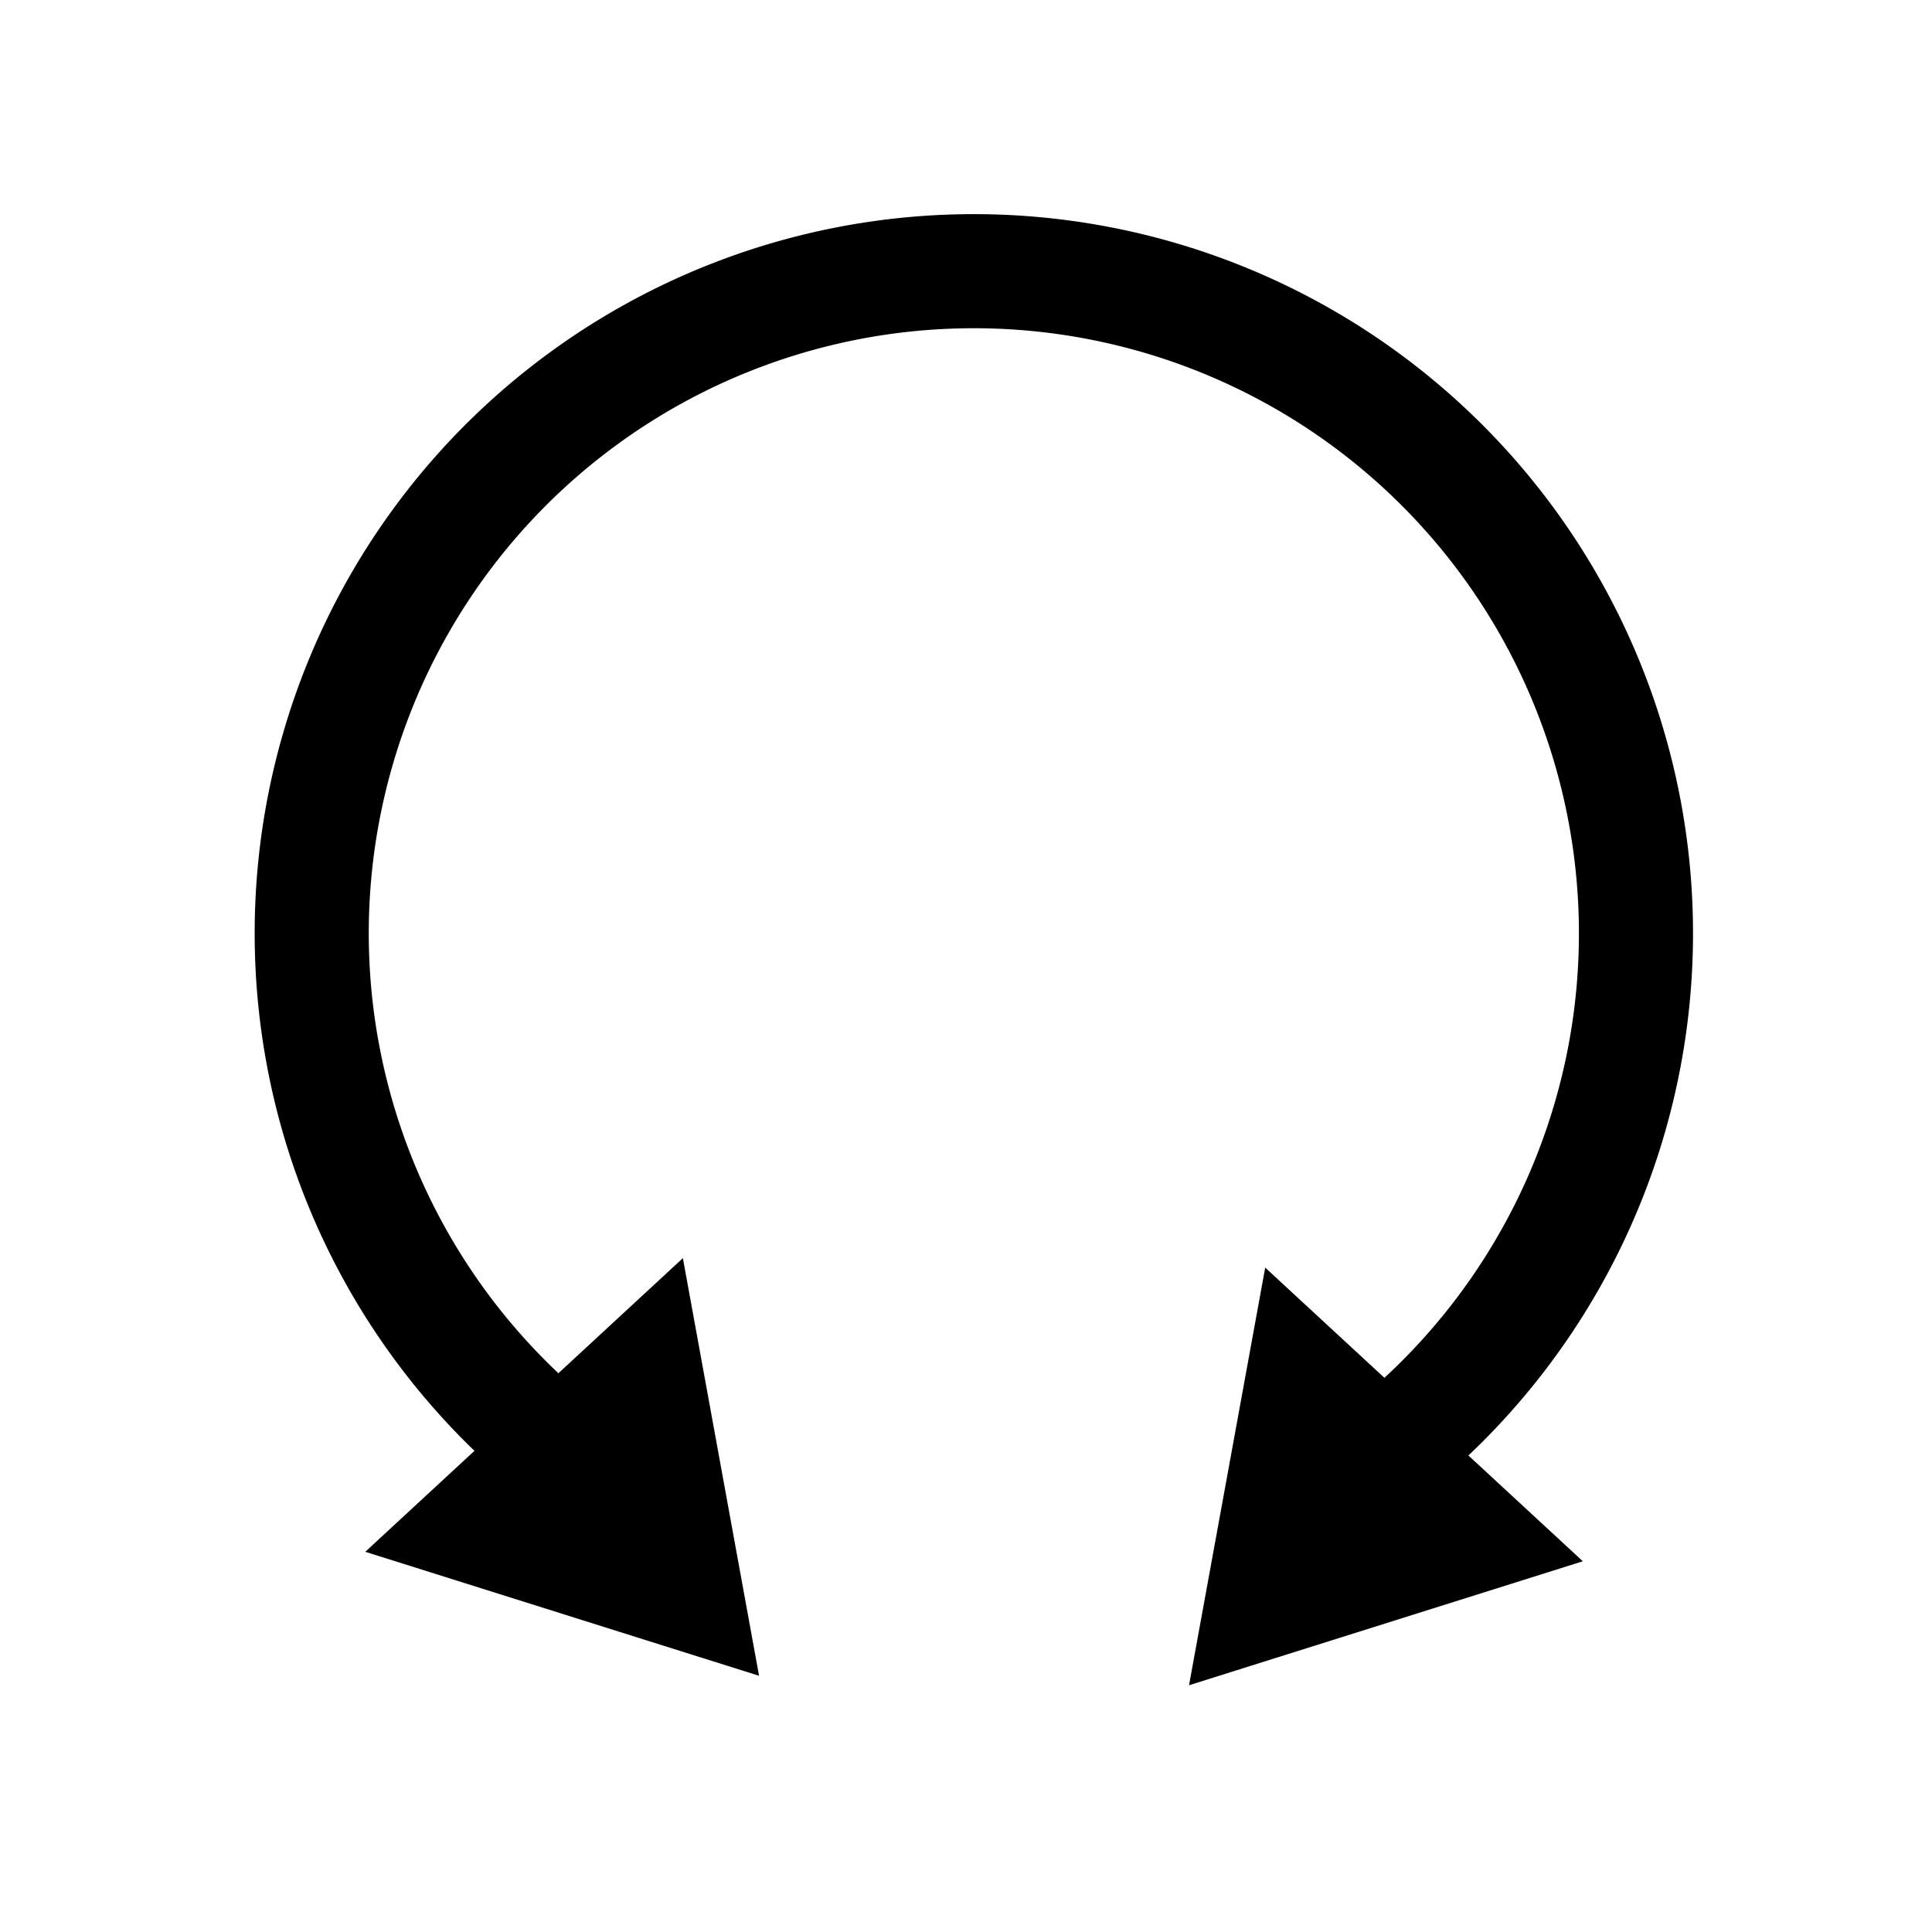
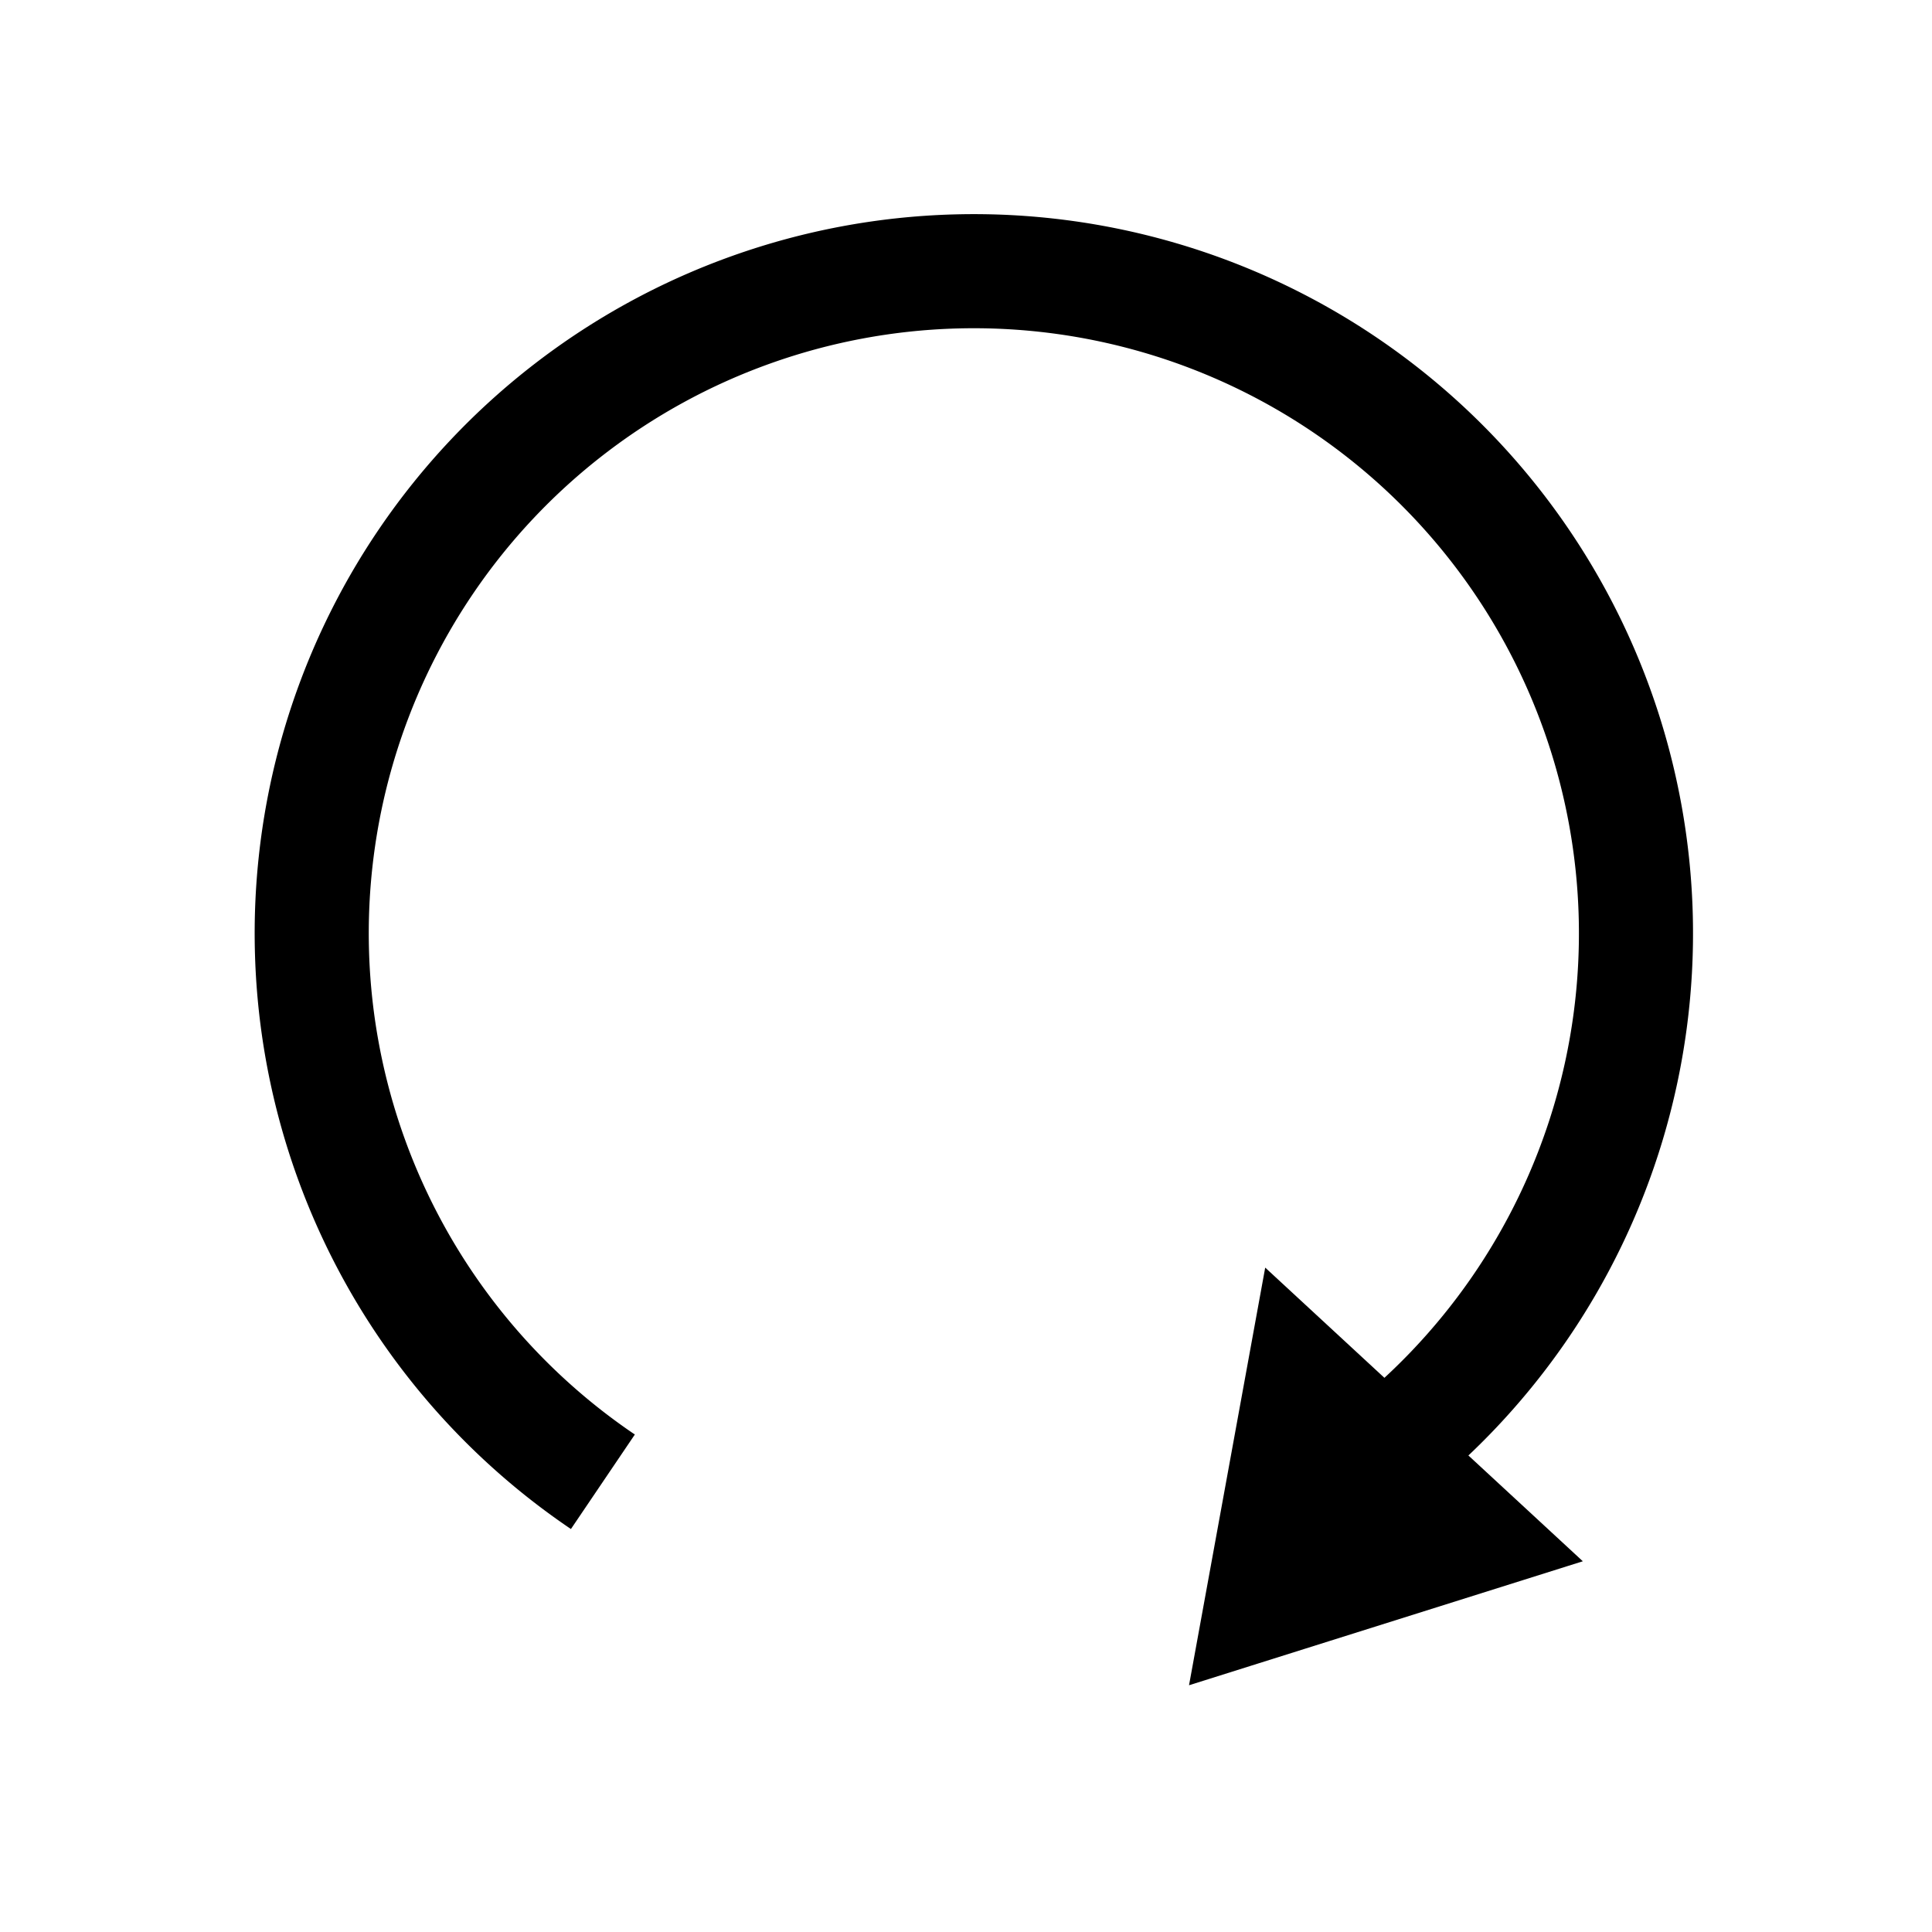
<svg xmlns="http://www.w3.org/2000/svg" xmlns:ns1="http://www.inkscape.org/namespaces/inkscape" xmlns:ns2="http://sodipodi.sourceforge.net/DTD/sodipodi-0.dtd" width="64" height="64" viewBox="0 0 16.933 16.933" version="1.1" id="svg19" ns1:version="0.92.3 (2405546, 2018-03-11)" ns2:docname="rotate.svg">
  <defs id="defs13">
    <marker ns1:stockid="Arrow1Lend" orient="auto" refY="0.0" refX="0.0" id="Arrow1Lend" style="overflow:visible;" ns1:isstock="true">
-       <path id="path4555" d="M 0.0,0.0 L 5.0,-5.0 L -12.5,0.0 L 5.0,5.0 L 0.0,0.0 z " style="fill-rule:evenodd;stroke:#000000;stroke-width:1pt;stroke-opacity:1;fill:#999999;fill-opacity:1" transform="scale(0.8) rotate(180) translate(12.5,0)" />
+       <path id="path4555" d="M 0.0,0.0 L 5.0,-5.0 L -12.5,0.0 L 5.0,5.0 L 0.0,0.0 " style="fill-rule:evenodd;stroke:#000000;stroke-width:1pt;stroke-opacity:1;fill:#999999;fill-opacity:1" transform="scale(0.8) rotate(180) translate(12.5,0)" />
    </marker>
  </defs>
  <ns2:namedview id="base" pagecolor="#ffffff" bordercolor="#666666" borderopacity="1.0" ns1:pageopacity="0.0" ns1:pageshadow="2" ns1:zoom="15.839192" ns1:cx="26.167374" ns1:cy="32.289048" ns1:document-units="mm" ns1:current-layer="layer1" showgrid="false" units="px" ns1:window-width="3840" ns1:window-height="2132" ns1:window-x="3840" ns1:window-y="0" ns1:window-maximized="1" ns1:measure-start="-22.7284,31.8198" ns1:measure-end="7.82868,32.5774" />
  <g ns1:label="Layer 1" ns1:groupmode="layer" id="layer1" transform="translate(0,-280.067)">
    <path style="fill:none;stroke:#000000;stroke-width:1;stroke-miterlimit:4;stroke-dasharray:none" id="path40" ns2:type="arc" ns2:cx="8.5359201" ns2:cy="288.24695" ns2:rx="5.8033128" ns2:ry="5.8033128" ns2:start="2.1655519" ns2:end="0.92116654" ns2:open="true" d="m 5.284,293.054 a 5.803,5.803 0 0 1 -2.32,-6.431 5.803,5.803 0 0 1 5.412,-4.177 5.803,5.803 0 0 1 5.633,3.874 5.803,5.803 0 0 1 -1.964,6.549" />
    <path style="fill:#000000;stroke:#000000;stroke-width:0.265px;stroke-linecap:butt;stroke-linejoin:miter;stroke-opacity:1" d="m 10.591,294.645 0.585,-3.207 2.439,2.255 z" id="path4838" ns1:connector-curvature="0" ns2:nodetypes="cccc" />
-     <path style="fill:#000000;stroke:#000000;stroke-width:0.265px;stroke-linecap:butt;stroke-linejoin:miter;stroke-opacity:1" d="m 6.483,294.562 -0.585,-3.207 -2.439,2.255 z" id="path4838-3" ns1:connector-curvature="0" ns2:nodetypes="cccc" />
  </g>
</svg>